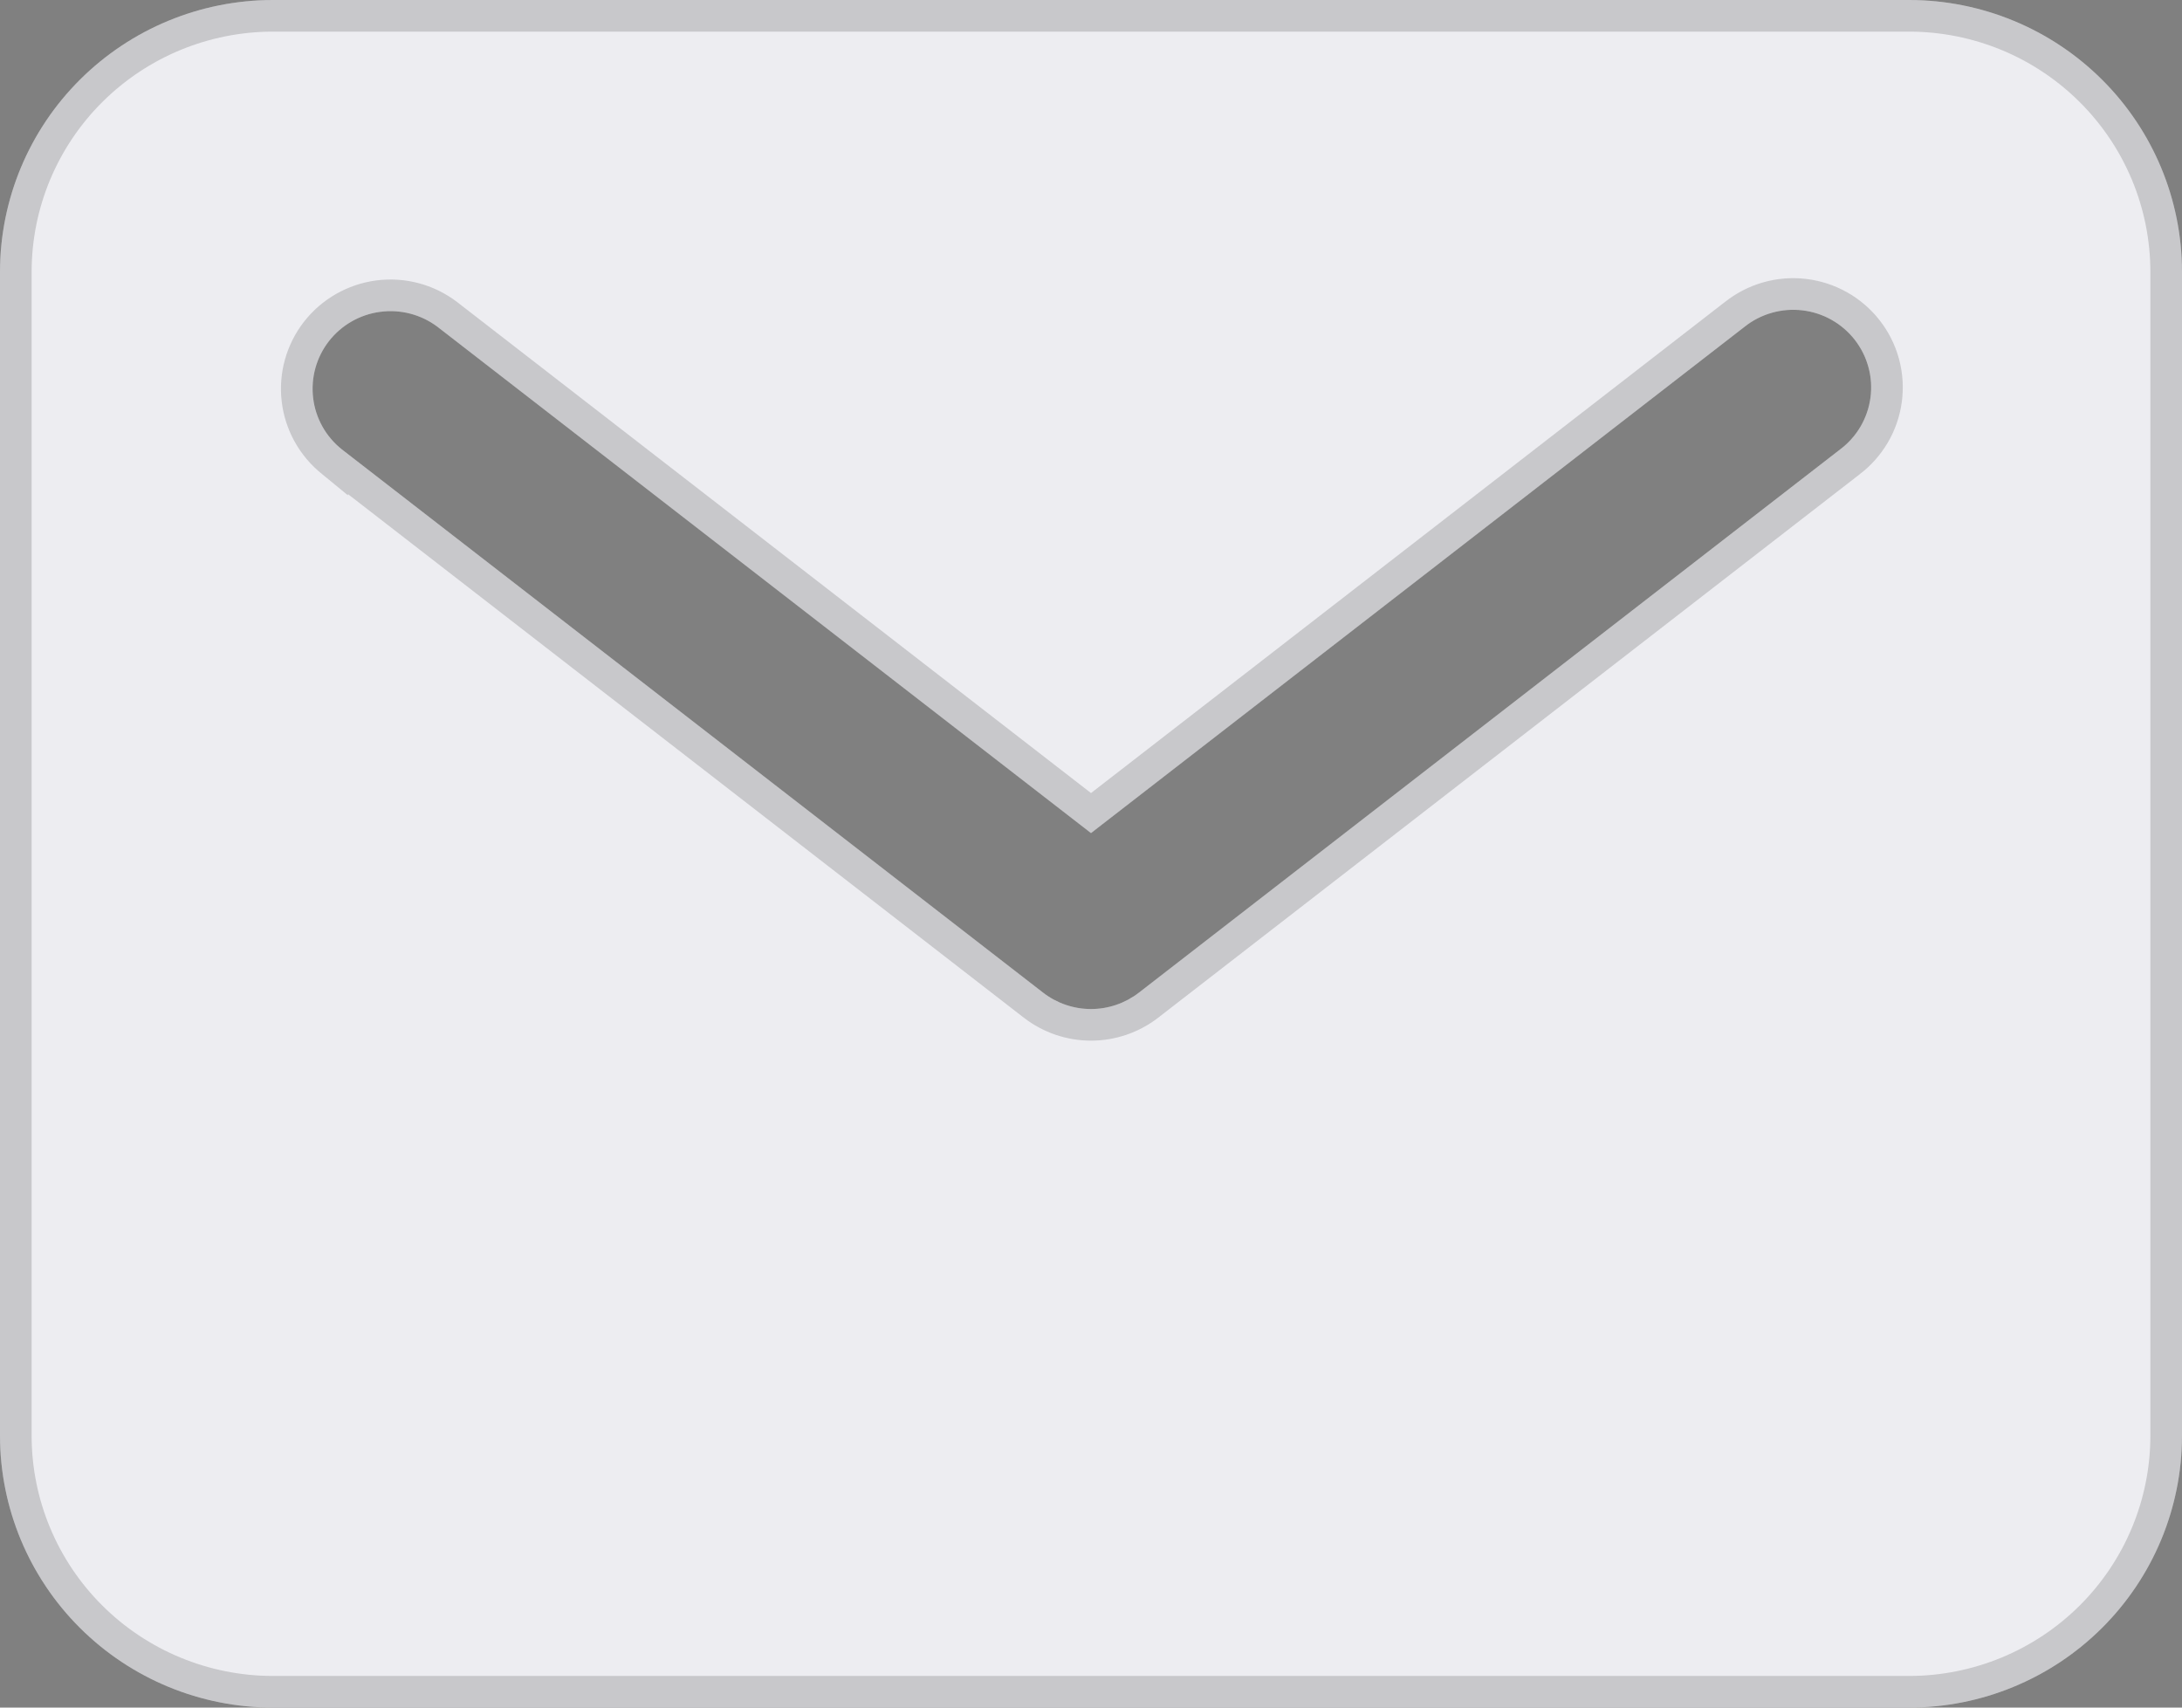
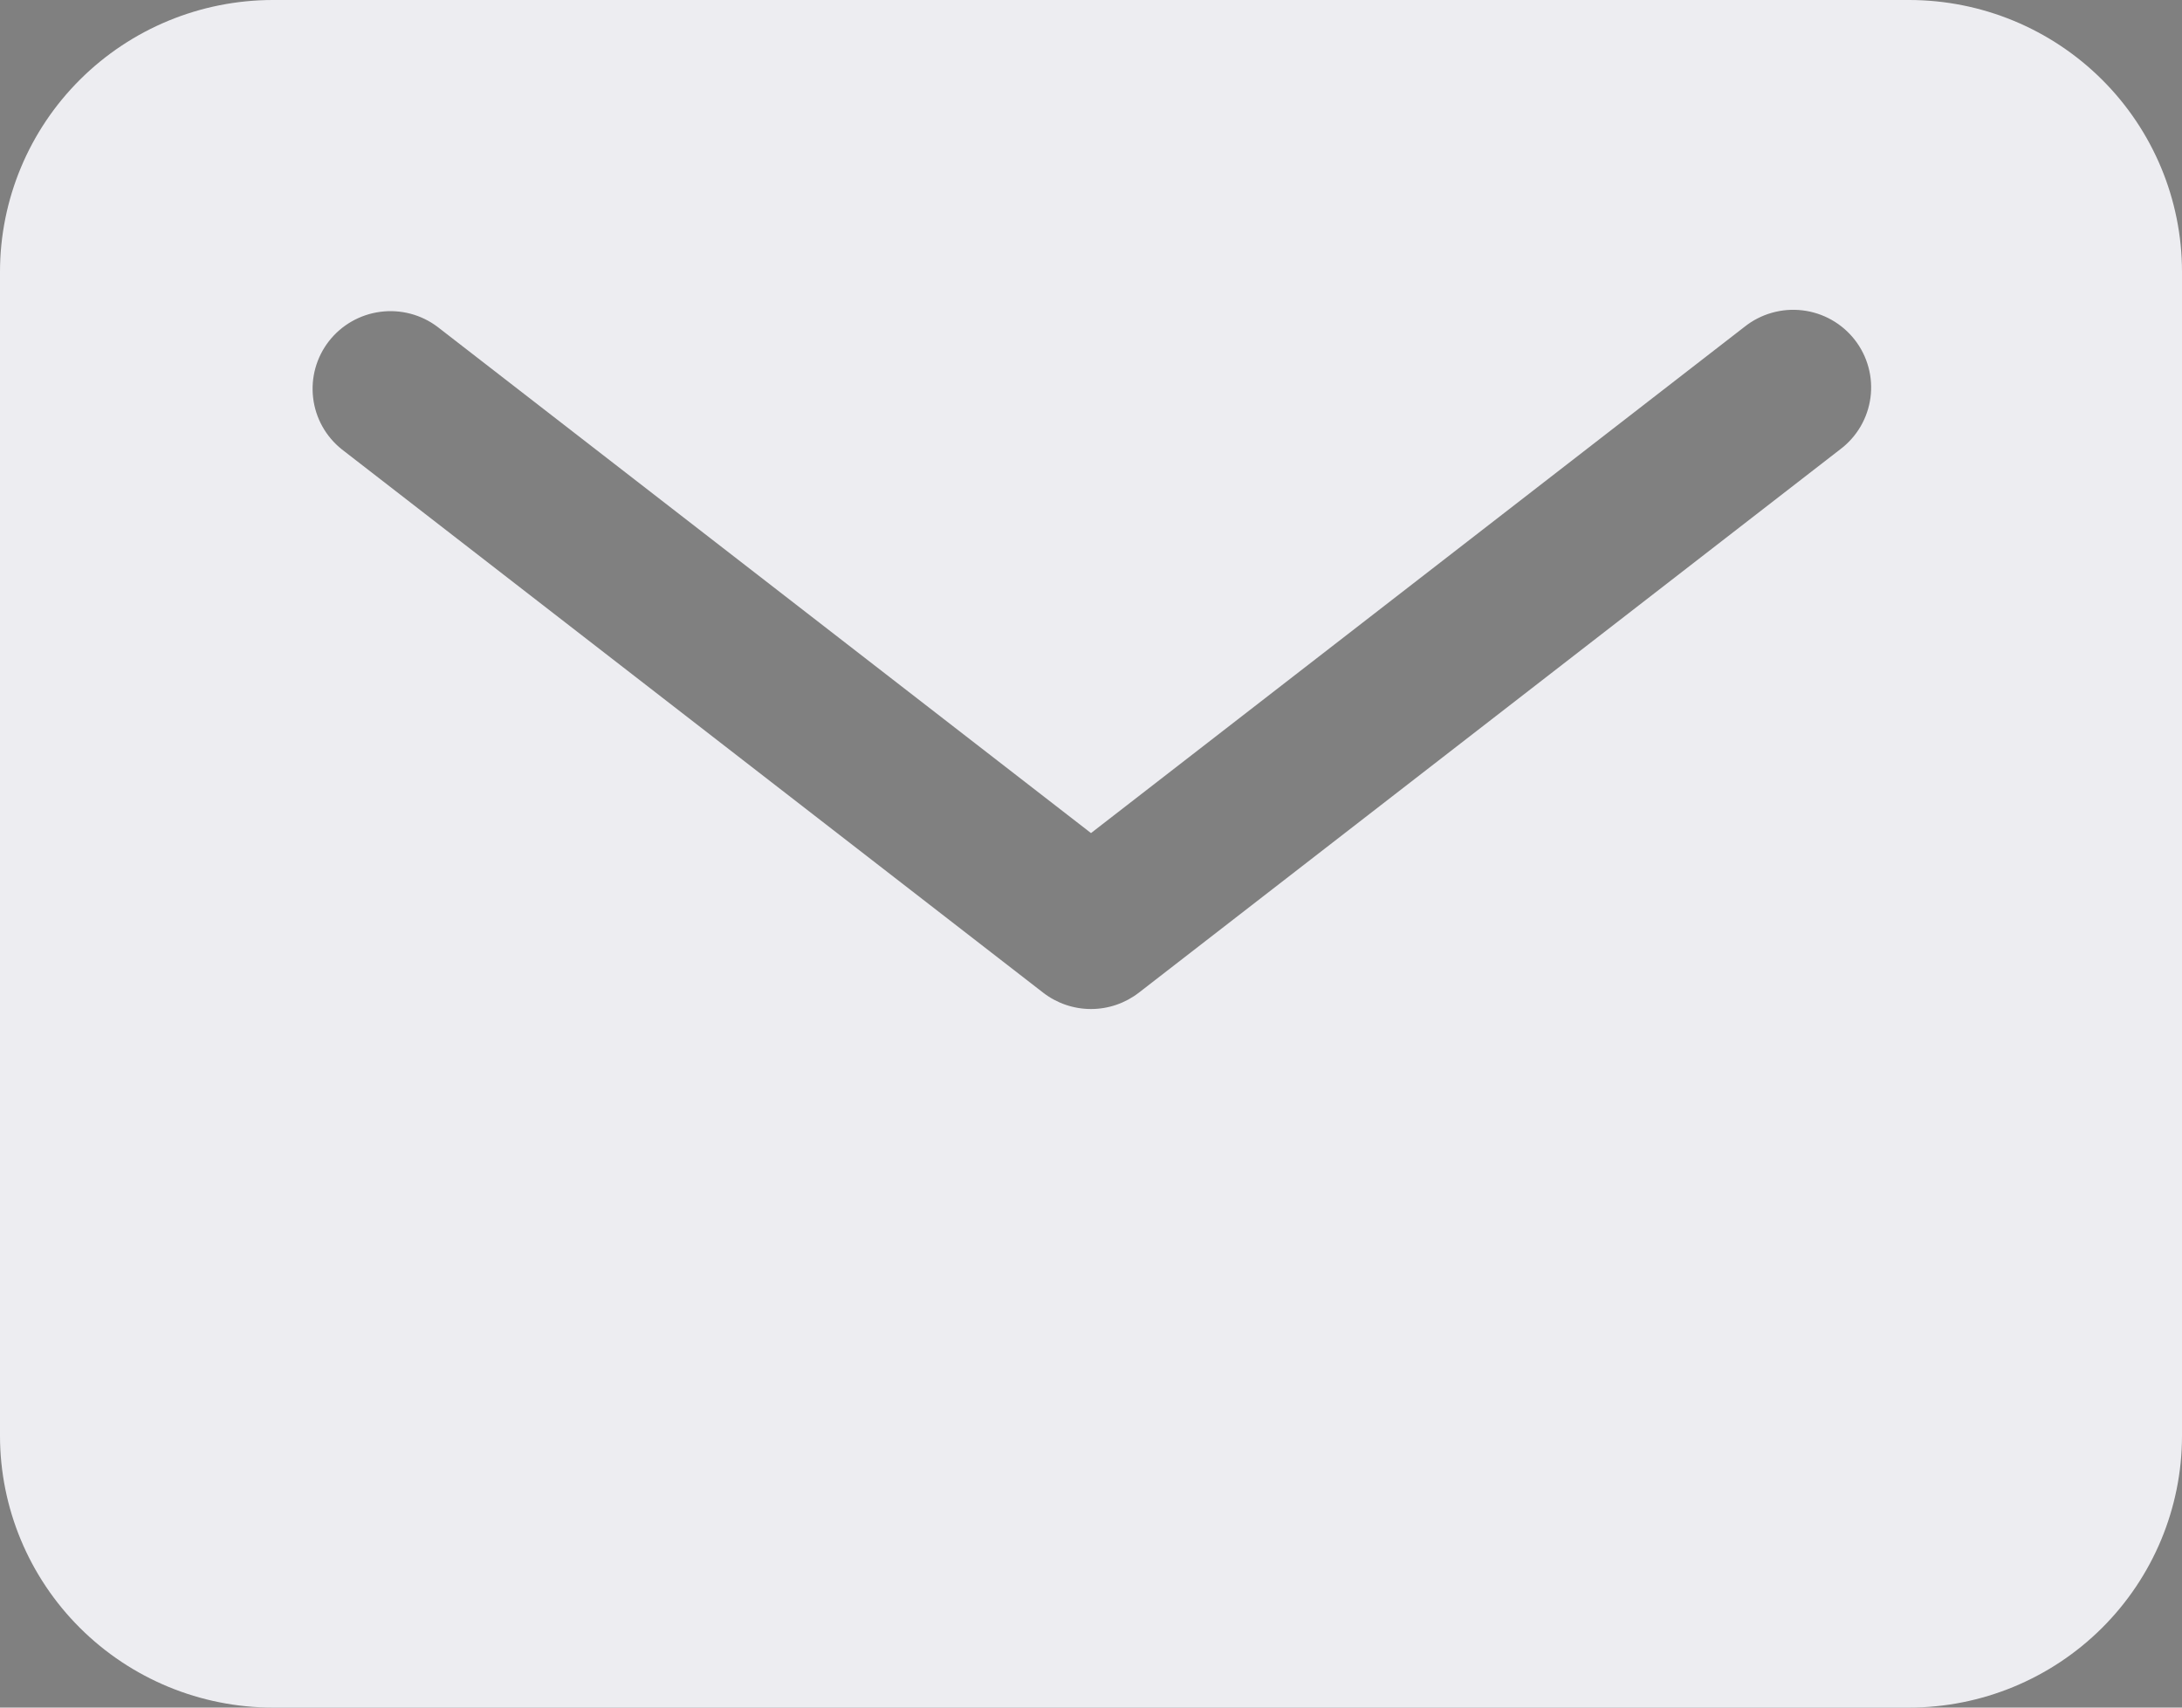
<svg xmlns="http://www.w3.org/2000/svg" width="69" height="54" viewBox="0 0 69 54" fill="none">
  <rect x="0" y="0" width="69" height="54" fill="#808080" stroke="none" />
  <path d="M8.625 0H60.375C62.662 0.002 64.854 0.908 66.471 2.519C68.088 4.129 68.998 6.313 69 8.591V45.409C68.998 47.687 68.088 49.87 66.471 51.481C64.854 53.092 62.662 53.998 60.375 54H8.625C6.338 53.998 4.146 53.092 2.529 51.481C0.912 49.87 0.002 47.687 0 45.409V8.591C0.002 6.313 0.912 4.129 2.529 2.519C4.146 0.908 6.338 0.002 8.625 0ZM10.809 14.21L32.987 31.392C33.42 31.727 33.952 31.909 34.5 31.909C35.048 31.909 35.58 31.727 36.013 31.392L58.191 14.21C58.452 14.014 58.67 13.769 58.835 13.488C58.999 13.207 59.106 12.896 59.149 12.573C59.192 12.251 59.17 11.923 59.084 11.61C58.999 11.296 58.852 11.002 58.651 10.745C58.451 10.488 58.201 10.274 57.917 10.114C57.633 9.954 57.319 9.852 56.995 9.814C56.67 9.776 56.342 9.802 56.028 9.892C55.714 9.981 55.421 10.132 55.166 10.335L34.5 26.345L13.834 10.335C13.317 9.946 12.668 9.776 12.026 9.861C11.384 9.945 10.801 10.278 10.403 10.787C10.006 11.296 9.826 11.941 9.902 12.582C9.977 13.222 10.303 13.807 10.809 14.21Z" fill="#EDEDF1" />
-   <path d="M10.503 14.605L10.503 14.606L10.497 14.601C9.889 14.116 9.496 13.412 9.405 12.64C9.314 11.869 9.531 11.093 10.009 10.48C10.488 9.867 11.189 9.467 11.96 9.365C12.732 9.263 13.513 9.468 14.134 9.936L14.134 9.936L14.14 9.94L34.5 25.712L54.854 9.944C54.855 9.943 54.856 9.943 54.857 9.942C55.163 9.699 55.515 9.518 55.891 9.411C56.268 9.303 56.663 9.271 57.053 9.317C57.443 9.363 57.82 9.486 58.162 9.678C58.504 9.87 58.804 10.128 59.045 10.437C59.287 10.746 59.464 11.1 59.567 11.478C59.67 11.856 59.696 12.251 59.645 12.639C59.593 13.028 59.464 13.402 59.267 13.74C59.069 14.077 58.807 14.372 58.495 14.608C58.494 14.608 58.493 14.609 58.492 14.61L36.319 31.787L36.319 31.787C35.798 32.19 35.158 32.409 34.5 32.409C33.842 32.409 33.202 32.19 32.681 31.787L32.681 31.787L10.503 14.605ZM66.118 2.873C64.595 1.356 62.53 0.502 60.375 0.5H8.625C6.47 0.502 4.405 1.356 2.882 2.873C1.359 4.39 0.502 6.447 0.5 8.591V45.409C0.502 47.553 1.359 49.61 2.882 51.127C4.405 52.644 6.471 53.498 8.626 53.5H60.374C62.529 53.498 64.595 52.644 66.118 51.127C67.641 49.61 68.498 47.553 68.5 45.409V8.591C68.498 6.447 67.641 4.39 66.118 2.873Z" stroke="#333333" stroke-opacity="0.2" />
</svg>